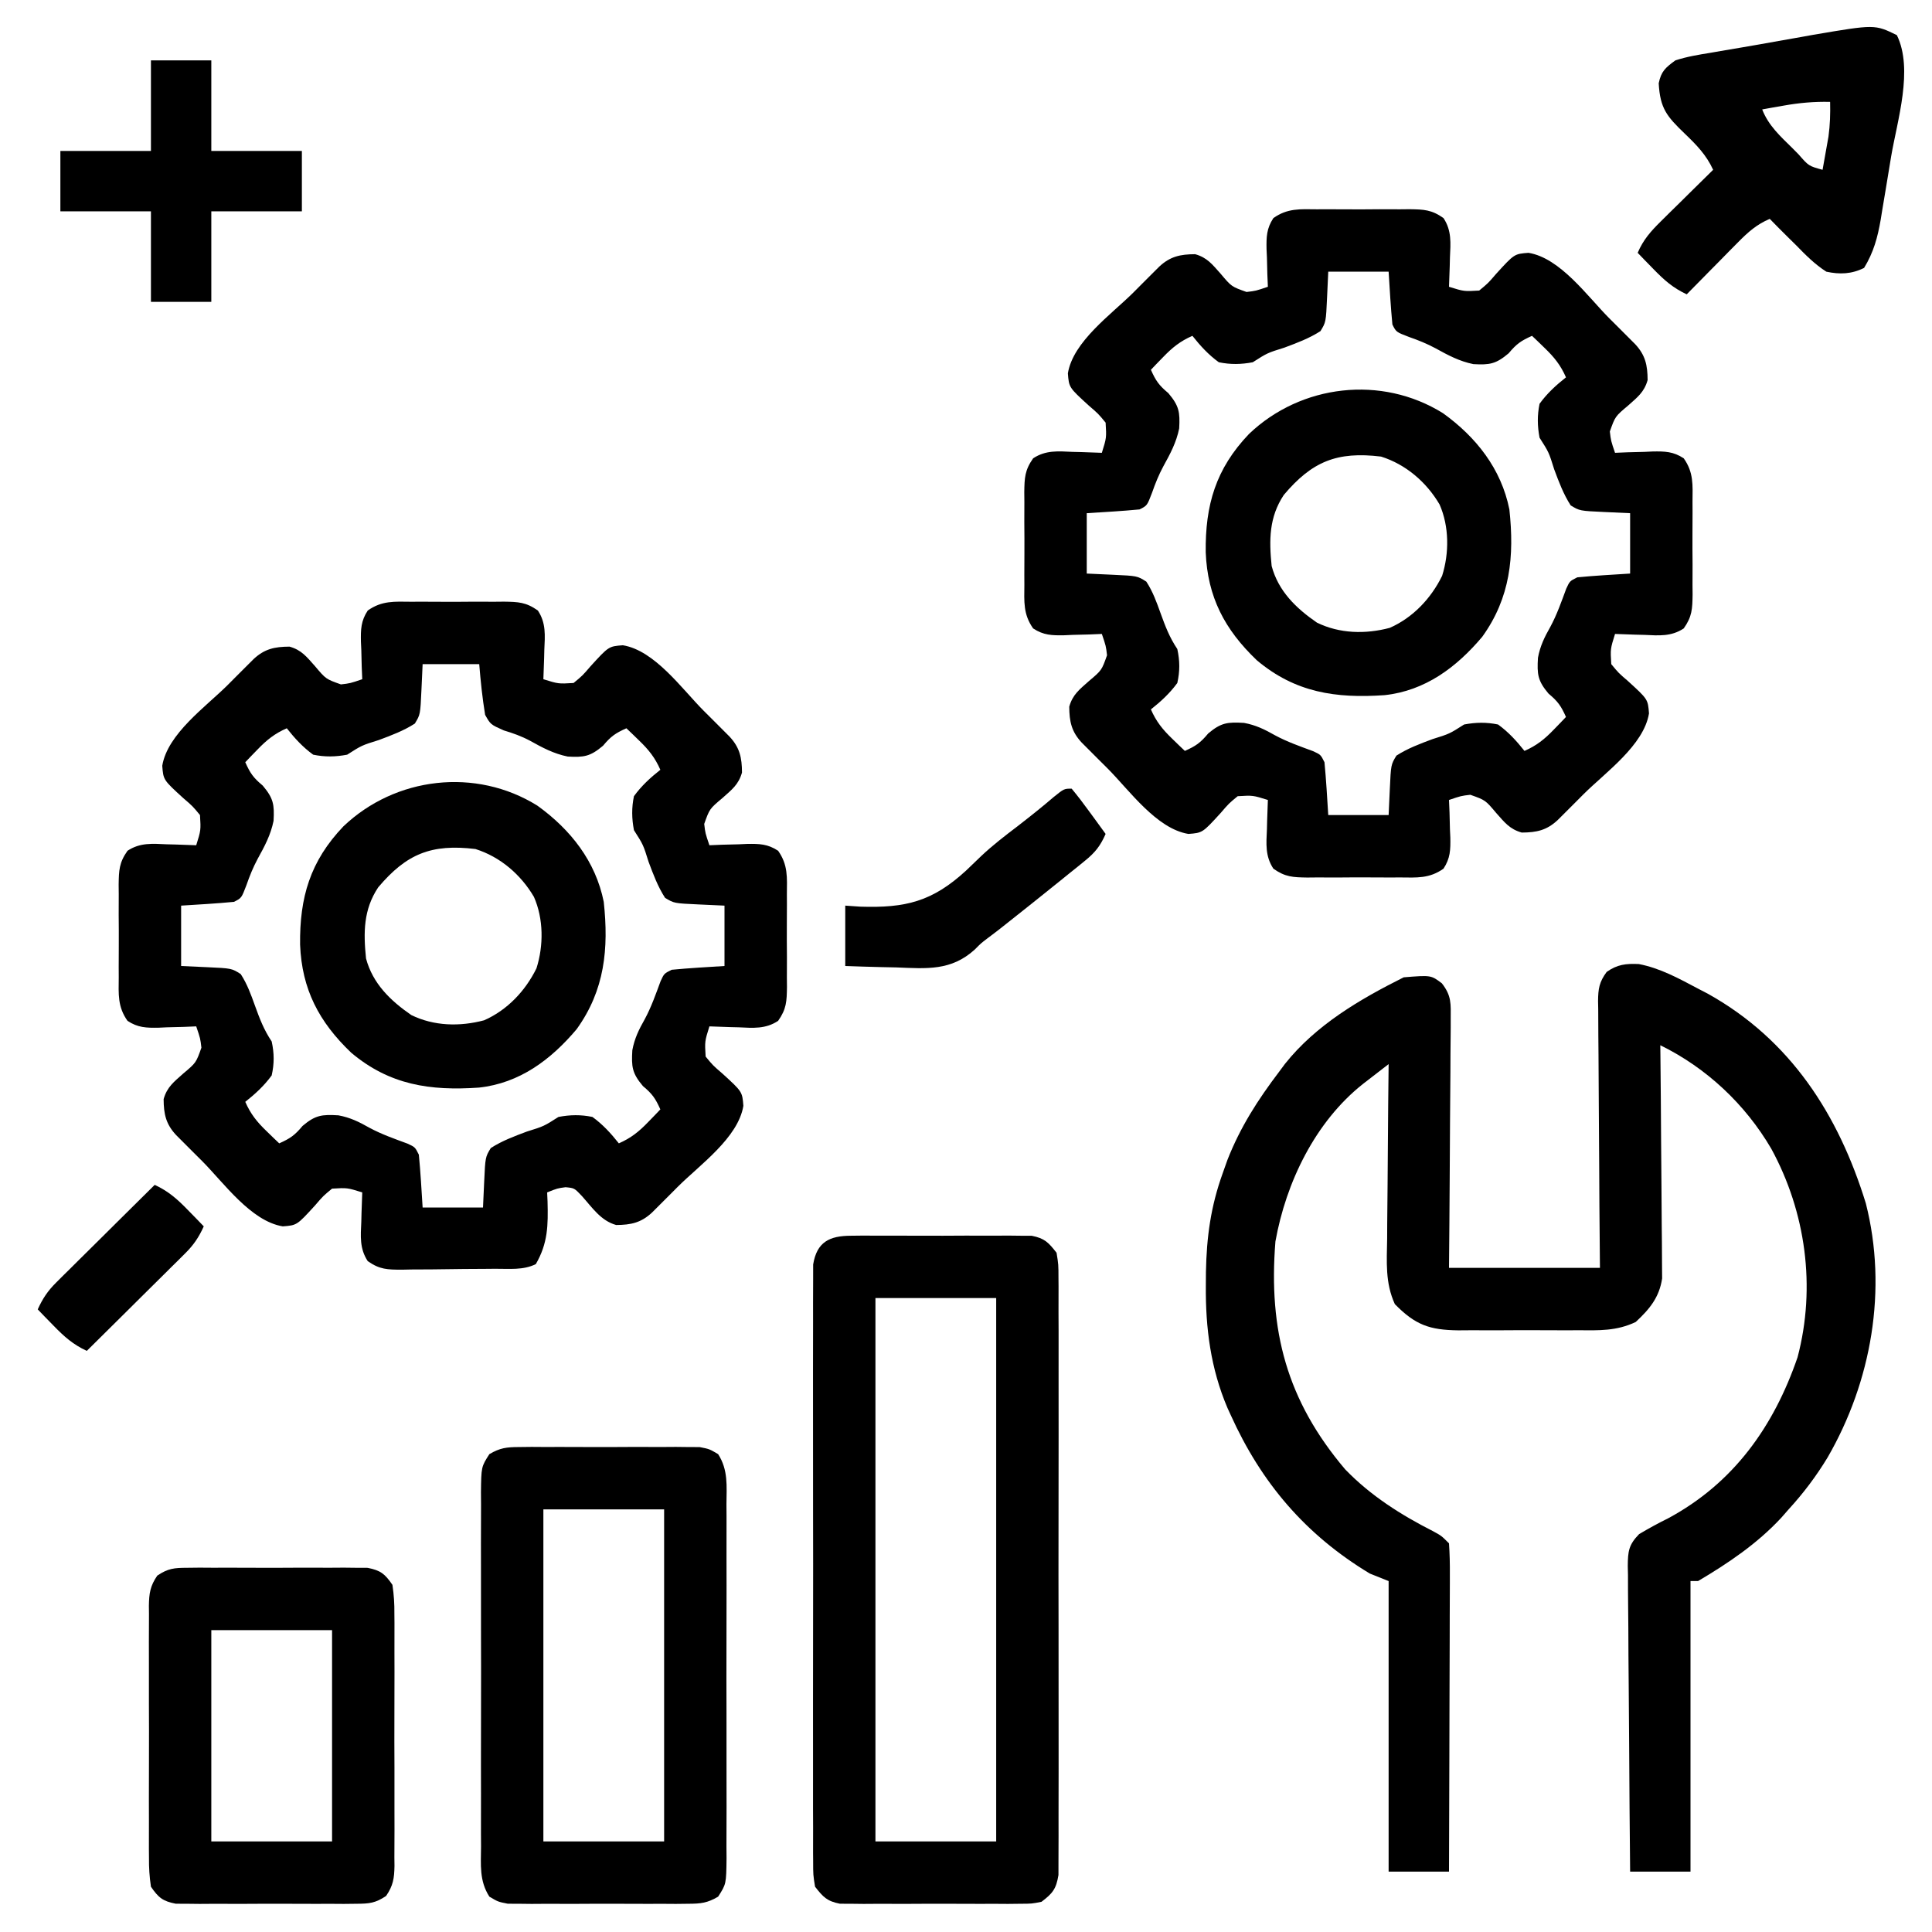
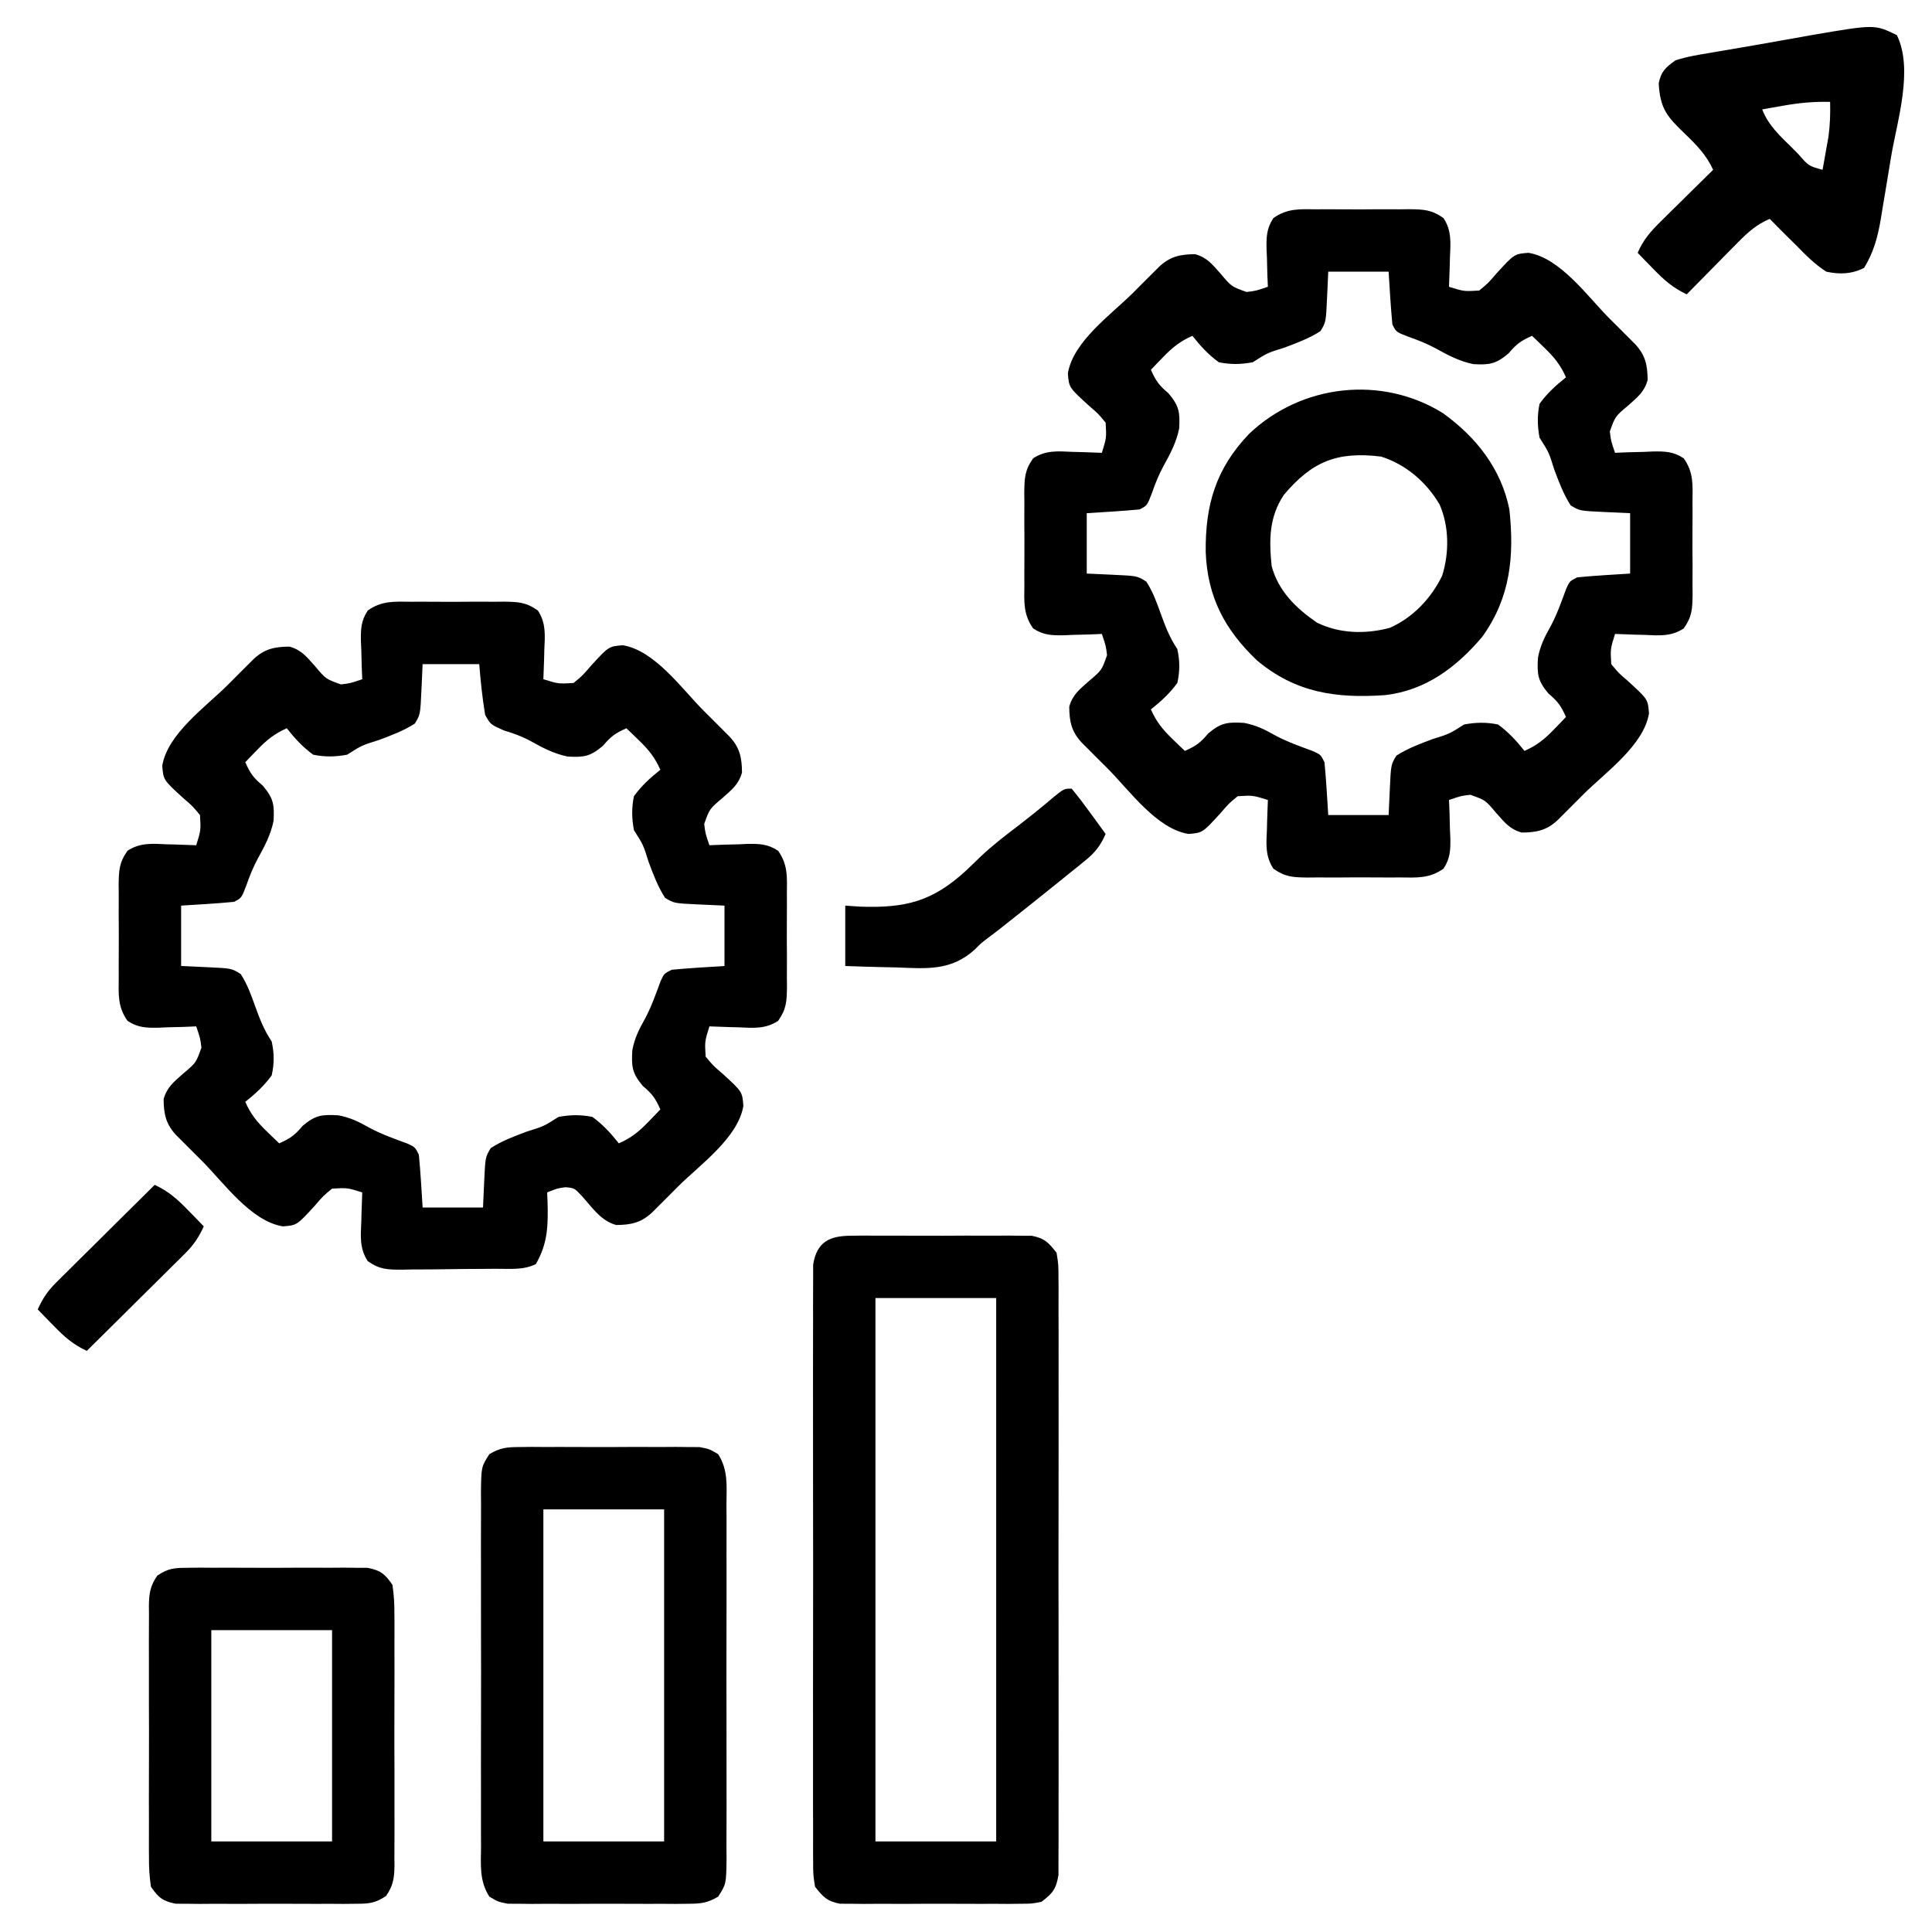
<svg xmlns="http://www.w3.org/2000/svg" version="1.1" width="512" height="512">
-   <path d="M0 0 C5.659 1.086 10.635 3.838 15.688 6.516 C16.545 6.96 17.402 7.405 18.285 7.863 C40.203 20.087 52.915 39.922 60.15 63.404 C65.959 86.23 61.642 110.661 50.012 130.77 C46.996 135.743 43.616 140.227 39.688 144.516 C39.037 145.258 38.386 146.001 37.715 146.766 C31.346 153.623 23.707 158.768 15.688 163.516 C15.027 163.516 14.367 163.516 13.688 163.516 C13.688 188.926 13.688 214.336 13.688 240.516 C8.408 240.516 3.127 240.516 -2.312 240.516 C-2.425 229.241 -2.517 217.967 -2.572 206.693 C-2.598 201.458 -2.633 196.223 -2.69 190.988 C-2.744 185.937 -2.774 180.886 -2.787 175.835 C-2.796 173.907 -2.814 171.979 -2.841 170.051 C-2.877 167.352 -2.882 164.655 -2.88 161.956 C-2.898 161.157 -2.916 160.358 -2.935 159.534 C-2.898 155.628 -2.707 153.921 0.068 151.073 C2.593 149.572 5.115 148.186 7.75 146.891 C25.103 137.559 35.746 122.578 42.062 104.203 C46.974 85.588 44.248 65.722 35.097 48.943 C28.225 37.191 17.935 27.508 5.688 21.516 C5.696 22.317 5.705 23.118 5.714 23.943 C5.795 31.505 5.856 39.067 5.895 46.63 C5.916 50.517 5.944 54.405 5.989 58.292 C6.033 62.046 6.057 65.8 6.067 69.555 C6.074 70.984 6.089 72.414 6.11 73.844 C6.14 75.851 6.141 77.86 6.142 79.868 C6.15 81.009 6.159 82.15 6.169 83.326 C5.408 88.367 2.834 91.448 -0.828 94.857 C-5.9 97.271 -10.512 97.088 -16.062 97.047 C-17.194 97.051 -18.325 97.055 -19.491 97.058 C-21.878 97.061 -24.265 97.054 -26.652 97.037 C-30.3 97.016 -33.946 97.037 -37.594 97.062 C-39.917 97.06 -42.24 97.055 -44.562 97.047 C-45.65 97.055 -46.738 97.063 -47.858 97.071 C-55.475 96.977 -59.232 95.652 -64.663 90.123 C-67.251 84.464 -66.802 78.95 -66.703 72.805 C-66.696 71.468 -66.69 70.131 -66.686 68.795 C-66.671 65.293 -66.632 61.792 -66.587 58.29 C-66.546 54.71 -66.528 51.131 -66.508 47.551 C-66.465 40.539 -66.397 33.527 -66.312 26.516 C-67.765 27.636 -69.215 28.758 -70.666 29.881 C-71.474 30.505 -72.282 31.13 -73.114 31.773 C-85.78 41.812 -93.504 57.844 -96.312 73.516 C-98.2 97.093 -93.296 115.685 -77.824 133.914 C-71.089 140.891 -63.092 145.95 -54.492 150.324 C-52.312 151.516 -52.312 151.516 -50.312 153.516 C-50.124 156.287 -50.061 158.957 -50.085 161.729 C-50.085 162.578 -50.085 163.427 -50.085 164.301 C-50.086 167.115 -50.102 169.928 -50.117 172.742 C-50.121 174.69 -50.124 176.638 -50.126 178.585 C-50.133 183.718 -50.153 188.85 -50.175 193.983 C-50.196 199.218 -50.205 204.453 -50.215 209.688 C-50.236 219.964 -50.271 230.24 -50.312 240.516 C-55.593 240.516 -60.873 240.516 -66.312 240.516 C-66.312 215.106 -66.312 189.696 -66.312 163.516 C-67.963 162.856 -69.612 162.196 -71.312 161.516 C-88.367 151.224 -100.053 137.477 -108.188 119.453 C-108.599 118.554 -108.599 118.554 -109.019 117.636 C-113.469 107.203 -114.852 96.464 -114.75 85.203 C-114.742 84.025 -114.735 82.846 -114.727 81.632 C-114.552 72.339 -113.459 64.278 -110.312 55.516 C-109.888 54.322 -109.464 53.128 -109.027 51.898 C-105.598 43.168 -100.951 35.949 -95.312 28.516 C-94.81 27.839 -94.307 27.162 -93.789 26.465 C-85.577 16.14 -73.947 9.333 -62.312 3.516 C-55.088 2.933 -55.088 2.933 -52.211 5.095 C-49.622 8.396 -49.83 10.502 -49.858 14.671 C-49.858 15.383 -49.857 16.096 -49.857 16.83 C-49.859 19.179 -49.89 21.526 -49.922 23.875 C-49.929 25.506 -49.935 27.137 -49.939 28.768 C-49.954 33.056 -49.994 37.343 -50.038 41.63 C-50.086 46.777 -50.104 51.924 -50.128 57.071 C-50.166 64.887 -50.243 72.7 -50.312 80.516 C-37.112 80.516 -23.913 80.516 -10.312 80.516 C-10.359 75.076 -10.405 69.636 -10.453 64.031 C-10.474 60.586 -10.493 57.141 -10.508 53.695 C-10.532 48.226 -10.56 42.757 -10.614 37.288 C-10.658 32.879 -10.682 28.47 -10.692 24.061 C-10.699 22.378 -10.714 20.696 -10.735 19.013 C-10.764 16.657 -10.768 14.303 -10.767 11.946 C-10.781 11.25 -10.795 10.554 -10.81 9.836 C-10.782 6.538 -10.505 4.777 -8.53 2.09 C-5.727 0.1 -3.402 -0.157 0 0 Z " fill="#000000" transform="translate(434.312,255.484)" />
  <path d="M0 0 C0.873 -0.004 1.745 -0.008 2.645 -0.012 C4.487 -0.014 6.329 -0.007 8.172 0.01 C10.99 0.031 13.806 0.01 16.625 -0.016 C18.417 -0.013 20.208 -0.008 22 0 C22.842 -0.008 23.684 -0.016 24.551 -0.025 C28.348 0.036 30.374 0.09 33.538 2.321 C35.742 5.653 35.427 8.938 35.25 12.781 C35.232 13.526 35.214 14.271 35.195 15.039 C35.148 16.87 35.077 18.701 35 20.531 C38.98 21.773 38.98 21.773 43 21.531 C45.348 19.597 45.348 19.597 47.5 17.094 C52.314 11.817 52.314 11.817 56.062 11.531 C64.512 12.909 71.687 23.065 77.438 28.844 C78.252 29.654 79.066 30.464 79.904 31.299 C81.063 32.46 81.063 32.46 82.246 33.645 C82.944 34.344 83.642 35.043 84.361 35.763 C87.04 38.654 87.615 41.3 87.637 45.254 C86.736 48.474 84.907 49.822 82.438 52.031 C79.041 54.891 79.041 54.891 77.625 58.879 C77.911 61.331 77.911 61.331 79 64.531 C80.109 64.485 81.217 64.438 82.359 64.391 C83.823 64.353 85.286 64.317 86.75 64.281 C87.48 64.248 88.209 64.214 88.961 64.18 C92.206 64.121 94.466 64.178 97.21 65.993 C99.854 69.741 99.574 73.046 99.531 77.531 C99.535 78.404 99.539 79.277 99.543 80.176 C99.546 82.018 99.538 83.861 99.521 85.703 C99.5 88.522 99.521 91.338 99.547 94.156 C99.544 95.948 99.539 97.74 99.531 99.531 C99.539 100.373 99.547 101.215 99.556 102.082 C99.495 105.88 99.441 107.905 97.21 111.069 C93.878 113.274 90.593 112.958 86.75 112.781 C86.005 112.763 85.26 112.745 84.492 112.727 C82.661 112.68 80.83 112.608 79 112.531 C77.758 116.511 77.758 116.511 78 120.531 C79.934 122.879 79.934 122.879 82.438 125.031 C87.714 129.845 87.714 129.845 88 133.594 C86.622 142.043 76.466 149.219 70.688 154.969 C69.877 155.783 69.067 156.597 68.232 157.436 C67.071 158.595 67.071 158.595 65.887 159.777 C65.188 160.475 64.489 161.173 63.768 161.892 C60.879 164.57 58.233 165.146 54.281 165.168 C50.199 164.028 47.946 160.534 45.188 157.469 C43.21 155.377 43.21 155.377 40.875 155.156 C38.731 155.44 38.731 155.44 36 156.531 C36.052 157.709 36.052 157.709 36.105 158.91 C36.269 165.264 36.211 169.974 33 175.531 C29.651 177.206 25.88 176.738 22.195 176.77 C21.32 176.778 20.444 176.786 19.542 176.794 C17.688 176.808 15.833 176.819 13.979 176.826 C11.143 176.844 8.308 176.888 5.473 176.932 C3.672 176.942 1.871 176.95 0.07 176.957 C-0.778 176.975 -1.626 176.992 -2.499 177.01 C-6.321 176.996 -8.352 176.986 -11.542 174.748 C-13.737 171.41 -13.427 168.126 -13.25 164.281 C-13.232 163.536 -13.214 162.791 -13.195 162.023 C-13.148 160.192 -13.077 158.362 -13 156.531 C-16.98 155.289 -16.98 155.289 -21 155.531 C-23.348 157.465 -23.348 157.465 -25.5 159.969 C-30.314 165.245 -30.314 165.245 -34.062 165.531 C-42.512 164.153 -49.687 153.997 -55.438 148.219 C-56.252 147.409 -57.066 146.598 -57.904 145.764 C-59.063 144.603 -59.063 144.603 -60.246 143.418 C-60.944 142.719 -61.642 142.02 -62.361 141.3 C-65.04 138.409 -65.615 135.762 -65.637 131.809 C-64.736 128.588 -62.907 127.241 -60.438 125.031 C-57.041 122.172 -57.041 122.172 -55.625 118.184 C-55.911 115.731 -55.911 115.731 -57 112.531 C-58.109 112.578 -59.217 112.624 -60.359 112.672 C-61.823 112.709 -63.286 112.746 -64.75 112.781 C-65.48 112.815 -66.209 112.848 -66.961 112.883 C-70.206 112.942 -72.466 112.884 -75.21 111.069 C-77.854 107.321 -77.574 104.017 -77.531 99.531 C-77.535 98.659 -77.539 97.786 -77.543 96.887 C-77.546 95.044 -77.538 93.202 -77.521 91.359 C-77.5 88.541 -77.521 85.725 -77.547 82.906 C-77.544 81.115 -77.539 79.323 -77.531 77.531 C-77.539 76.689 -77.547 75.848 -77.556 74.98 C-77.495 71.183 -77.441 69.157 -75.21 65.993 C-71.878 63.789 -68.593 64.105 -64.75 64.281 C-64.005 64.299 -63.26 64.317 -62.492 64.336 C-60.661 64.383 -58.83 64.455 -57 64.531 C-55.758 60.551 -55.758 60.551 -56 56.531 C-57.934 54.184 -57.934 54.184 -60.438 52.031 C-65.714 47.217 -65.714 47.217 -66 43.469 C-64.622 35.02 -54.466 27.844 -48.688 22.094 C-47.877 21.28 -47.067 20.466 -46.232 19.627 C-45.458 18.854 -44.684 18.081 -43.887 17.285 C-43.188 16.587 -42.489 15.889 -41.768 15.17 C-38.878 12.491 -36.231 11.916 -32.277 11.895 C-29.057 12.795 -27.709 14.624 -25.5 17.094 C-22.64 20.49 -22.64 20.49 -18.652 21.906 C-16.2 21.62 -16.2 21.62 -13 20.531 C-13.046 19.423 -13.093 18.314 -13.141 17.172 C-13.178 15.708 -13.215 14.245 -13.25 12.781 C-13.284 12.052 -13.317 11.322 -13.352 10.57 C-13.411 7.326 -13.353 5.065 -11.538 2.321 C-7.79 -0.322 -4.486 -0.043 0 0 Z M3 16.531 C2.897 18.779 2.794 21.027 2.688 23.344 C2.387 29.895 2.387 29.895 0.934 32.285 C-2.058 34.213 -5.309 35.416 -8.625 36.656 C-13.146 38.068 -13.146 38.068 -17 40.531 C-20.104 41.117 -22.903 41.167 -26 40.531 C-28.762 38.526 -30.884 36.198 -33 33.531 C-36.215 34.94 -38.322 36.635 -40.75 39.156 C-41.67 40.104 -41.67 40.104 -42.609 41.07 C-43.068 41.552 -43.527 42.035 -44 42.531 C-42.703 45.421 -41.892 46.621 -39.375 48.719 C-36.515 52.105 -36.268 53.759 -36.504 58.07 C-37.251 61.775 -38.876 64.805 -40.695 68.094 C-41.928 70.396 -42.834 72.63 -43.688 75.094 C-45 78.531 -45 78.531 -47 79.531 C-51.66 79.984 -56.327 80.234 -61 80.531 C-61 85.811 -61 91.091 -61 96.531 C-58.752 96.634 -56.504 96.737 -54.188 96.844 C-47.607 97.146 -47.607 97.146 -45.211 98.668 C-43.489 101.317 -42.504 104.061 -41.438 107.031 C-40.164 110.555 -39.082 113.408 -37 116.531 C-36.317 119.648 -36.295 122.417 -37 125.531 C-39.013 128.287 -41.334 130.416 -44 132.531 C-42.592 135.746 -40.897 137.853 -38.375 140.281 C-37.743 140.895 -37.112 141.508 -36.461 142.141 C-35.979 142.6 -35.497 143.058 -35 143.531 C-32.11 142.235 -30.91 141.424 -28.812 138.906 C-25.391 136.017 -23.67 135.854 -19.32 136.105 C-16.226 136.673 -13.845 137.836 -11.125 139.383 C-7.887 141.133 -4.452 142.328 -1.004 143.602 C1 144.531 1 144.531 2 146.531 C2.453 151.191 2.703 155.858 3 160.531 C8.28 160.531 13.56 160.531 19 160.531 C19.103 158.283 19.206 156.035 19.312 153.719 C19.613 147.168 19.613 147.168 21.066 144.777 C24.058 142.85 27.309 141.647 30.625 140.406 C35.146 138.995 35.146 138.995 39 136.531 C42.104 135.945 44.903 135.895 48 136.531 C50.762 138.536 52.884 140.864 55 143.531 C58.215 142.123 60.322 140.428 62.75 137.906 C63.364 137.275 63.977 136.643 64.609 135.992 C65.068 135.51 65.527 135.028 66 134.531 C64.703 131.641 63.892 130.442 61.375 128.344 C58.486 124.922 58.323 123.201 58.574 118.852 C59.142 115.757 60.305 113.377 61.852 110.656 C63.602 107.418 64.796 103.983 66.07 100.535 C67 98.531 67 98.531 69 97.531 C73.66 97.079 78.327 96.829 83 96.531 C83 91.251 83 85.971 83 80.531 C79.628 80.377 79.628 80.377 76.188 80.219 C69.636 79.918 69.636 79.918 67.246 78.465 C65.318 75.474 64.116 72.223 62.875 68.906 C61.463 64.385 61.463 64.385 59 60.531 C58.414 57.427 58.364 54.628 59 51.531 C61.005 48.769 63.333 46.647 66 44.531 C64.592 41.316 62.897 39.209 60.375 36.781 C59.743 36.168 59.112 35.554 58.461 34.922 C57.979 34.463 57.497 34.004 57 33.531 C54.11 34.828 52.91 35.639 50.812 38.156 C47.426 41.016 45.772 41.264 41.461 41.027 C37.751 40.279 34.72 38.656 31.434 36.82 C29.133 35.602 26.985 34.84 24.5 34.094 C21 32.531 21 32.531 19.562 29.969 C18.83 25.492 18.367 21.054 18 16.531 C13.05 16.531 8.1 16.531 3 16.531 Z " fill="#000000" transform="translate(109,159.469)" />
  <path d="M0 0 C0.873 -0.004 1.745 -0.008 2.645 -0.012 C4.487 -0.014 6.329 -0.007 8.172 0.01 C10.99 0.031 13.806 0.01 16.625 -0.016 C18.417 -0.013 20.208 -0.008 22 0 C22.842 -0.008 23.684 -0.016 24.551 -0.025 C28.348 0.036 30.374 0.09 33.538 2.321 C35.742 5.653 35.427 8.938 35.25 12.781 C35.232 13.526 35.214 14.271 35.195 15.039 C35.148 16.87 35.077 18.701 35 20.531 C38.98 21.773 38.98 21.773 43 21.531 C45.348 19.597 45.348 19.597 47.5 17.094 C52.314 11.817 52.314 11.817 56.062 11.531 C64.512 12.909 71.687 23.065 77.438 28.844 C78.252 29.654 79.066 30.464 79.904 31.299 C81.063 32.46 81.063 32.46 82.246 33.645 C82.944 34.344 83.642 35.043 84.361 35.763 C87.04 38.654 87.615 41.3 87.637 45.254 C86.736 48.474 84.907 49.822 82.438 52.031 C79.041 54.891 79.041 54.891 77.625 58.879 C77.911 61.331 77.911 61.331 79 64.531 C80.109 64.485 81.217 64.438 82.359 64.391 C83.823 64.353 85.286 64.317 86.75 64.281 C87.48 64.248 88.209 64.214 88.961 64.18 C92.206 64.121 94.466 64.178 97.21 65.993 C99.854 69.741 99.574 73.046 99.531 77.531 C99.535 78.404 99.539 79.277 99.543 80.176 C99.546 82.018 99.538 83.861 99.521 85.703 C99.5 88.522 99.521 91.338 99.547 94.156 C99.544 95.948 99.539 97.74 99.531 99.531 C99.539 100.373 99.547 101.215 99.556 102.082 C99.495 105.88 99.441 107.905 97.21 111.069 C93.878 113.274 90.593 112.958 86.75 112.781 C86.005 112.763 85.26 112.745 84.492 112.727 C82.661 112.68 80.83 112.608 79 112.531 C77.758 116.511 77.758 116.511 78 120.531 C79.934 122.879 79.934 122.879 82.438 125.031 C87.714 129.845 87.714 129.845 88 133.594 C86.622 142.043 76.466 149.219 70.688 154.969 C69.877 155.783 69.067 156.597 68.232 157.436 C67.071 158.595 67.071 158.595 65.887 159.777 C65.188 160.475 64.489 161.173 63.768 161.892 C60.878 164.572 58.231 165.147 54.277 165.168 C51.057 164.268 49.709 162.439 47.5 159.969 C44.64 156.572 44.64 156.572 40.652 155.156 C38.2 155.442 38.2 155.442 35 156.531 C35.046 157.64 35.093 158.748 35.141 159.891 C35.178 161.354 35.215 162.818 35.25 164.281 C35.284 165.011 35.317 165.74 35.352 166.492 C35.411 169.737 35.353 171.997 33.538 174.741 C29.79 177.385 26.486 177.106 22 177.062 C21.127 177.066 20.255 177.07 19.355 177.074 C17.513 177.077 15.671 177.069 13.828 177.053 C11.01 177.031 8.194 177.053 5.375 177.078 C3.583 177.075 1.792 177.07 0 177.062 C-0.842 177.071 -1.684 177.079 -2.551 177.087 C-6.348 177.026 -8.374 176.973 -11.538 174.741 C-13.742 171.409 -13.427 168.124 -13.25 164.281 C-13.232 163.536 -13.214 162.791 -13.195 162.023 C-13.148 160.192 -13.077 158.362 -13 156.531 C-16.98 155.289 -16.98 155.289 -21 155.531 C-23.348 157.465 -23.348 157.465 -25.5 159.969 C-30.314 165.245 -30.314 165.245 -34.062 165.531 C-42.512 164.153 -49.687 153.997 -55.438 148.219 C-56.252 147.409 -57.066 146.598 -57.904 145.764 C-59.063 144.603 -59.063 144.603 -60.246 143.418 C-60.944 142.719 -61.642 142.02 -62.361 141.3 C-65.04 138.409 -65.615 135.762 -65.637 131.809 C-64.736 128.588 -62.907 127.241 -60.438 125.031 C-57.041 122.172 -57.041 122.172 -55.625 118.184 C-55.911 115.731 -55.911 115.731 -57 112.531 C-58.109 112.578 -59.217 112.624 -60.359 112.672 C-61.823 112.709 -63.286 112.746 -64.75 112.781 C-65.48 112.815 -66.209 112.848 -66.961 112.883 C-70.206 112.942 -72.466 112.884 -75.21 111.069 C-77.854 107.321 -77.574 104.017 -77.531 99.531 C-77.535 98.659 -77.539 97.786 -77.543 96.887 C-77.546 95.044 -77.538 93.202 -77.521 91.359 C-77.5 88.541 -77.521 85.725 -77.547 82.906 C-77.544 81.115 -77.539 79.323 -77.531 77.531 C-77.539 76.689 -77.547 75.848 -77.556 74.98 C-77.495 71.183 -77.441 69.157 -75.21 65.993 C-71.878 63.789 -68.593 64.105 -64.75 64.281 C-64.005 64.299 -63.26 64.317 -62.492 64.336 C-60.661 64.383 -58.83 64.455 -57 64.531 C-55.758 60.551 -55.758 60.551 -56 56.531 C-57.934 54.184 -57.934 54.184 -60.438 52.031 C-65.714 47.217 -65.714 47.217 -66 43.469 C-64.622 35.02 -54.466 27.844 -48.688 22.094 C-47.877 21.28 -47.067 20.466 -46.232 19.627 C-45.458 18.854 -44.684 18.081 -43.887 17.285 C-43.188 16.587 -42.489 15.889 -41.768 15.17 C-38.878 12.491 -36.231 11.916 -32.277 11.895 C-29.057 12.795 -27.709 14.624 -25.5 17.094 C-22.64 20.49 -22.64 20.49 -18.652 21.906 C-16.2 21.62 -16.2 21.62 -13 20.531 C-13.046 19.423 -13.093 18.314 -13.141 17.172 C-13.178 15.708 -13.215 14.245 -13.25 12.781 C-13.284 12.052 -13.317 11.322 -13.352 10.57 C-13.411 7.326 -13.353 5.065 -11.538 2.321 C-7.79 -0.322 -4.486 -0.043 0 0 Z M3 16.531 C2.897 18.779 2.794 21.027 2.688 23.344 C2.387 29.895 2.387 29.895 0.934 32.285 C-2.058 34.213 -5.309 35.416 -8.625 36.656 C-13.146 38.068 -13.146 38.068 -17 40.531 C-20.104 41.117 -22.903 41.167 -26 40.531 C-28.762 38.526 -30.884 36.198 -33 33.531 C-36.215 34.94 -38.322 36.635 -40.75 39.156 C-41.67 40.104 -41.67 40.104 -42.609 41.07 C-43.068 41.552 -43.527 42.035 -44 42.531 C-42.703 45.421 -41.892 46.621 -39.375 48.719 C-36.515 52.105 -36.268 53.759 -36.504 58.07 C-37.251 61.775 -38.876 64.805 -40.695 68.094 C-41.928 70.396 -42.834 72.63 -43.688 75.094 C-45 78.531 -45 78.531 -47 79.531 C-51.66 79.984 -56.327 80.234 -61 80.531 C-61 85.811 -61 91.091 -61 96.531 C-58.752 96.634 -56.504 96.737 -54.188 96.844 C-47.607 97.146 -47.607 97.146 -45.211 98.668 C-43.489 101.317 -42.504 104.061 -41.438 107.031 C-40.164 110.555 -39.082 113.408 -37 116.531 C-36.317 119.648 -36.295 122.417 -37 125.531 C-39.013 128.287 -41.334 130.416 -44 132.531 C-42.592 135.746 -40.897 137.853 -38.375 140.281 C-37.743 140.895 -37.112 141.508 -36.461 142.141 C-35.979 142.6 -35.497 143.058 -35 143.531 C-32.11 142.235 -30.91 141.424 -28.812 138.906 C-25.391 136.017 -23.67 135.854 -19.32 136.105 C-16.226 136.673 -13.845 137.836 -11.125 139.383 C-7.887 141.133 -4.452 142.328 -1.004 143.602 C1 144.531 1 144.531 2 146.531 C2.453 151.191 2.703 155.858 3 160.531 C8.28 160.531 13.56 160.531 19 160.531 C19.103 158.283 19.206 156.035 19.312 153.719 C19.613 147.168 19.613 147.168 21.066 144.777 C24.058 142.85 27.309 141.647 30.625 140.406 C35.146 138.995 35.146 138.995 39 136.531 C42.104 135.945 44.903 135.895 48 136.531 C50.762 138.536 52.884 140.864 55 143.531 C58.215 142.123 60.322 140.428 62.75 137.906 C63.364 137.275 63.977 136.643 64.609 135.992 C65.068 135.51 65.527 135.028 66 134.531 C64.703 131.641 63.892 130.442 61.375 128.344 C58.486 124.922 58.323 123.201 58.574 118.852 C59.142 115.757 60.305 113.377 61.852 110.656 C63.602 107.418 64.796 103.983 66.07 100.535 C67 98.531 67 98.531 69 97.531 C73.66 97.079 78.327 96.829 83 96.531 C83 91.251 83 85.971 83 80.531 C79.628 80.377 79.628 80.377 76.188 80.219 C69.636 79.918 69.636 79.918 67.246 78.465 C65.318 75.474 64.116 72.223 62.875 68.906 C61.463 64.385 61.463 64.385 59 60.531 C58.414 57.427 58.364 54.628 59 51.531 C61.005 48.769 63.333 46.647 66 44.531 C64.592 41.316 62.897 39.209 60.375 36.781 C59.743 36.168 59.112 35.554 58.461 34.922 C57.979 34.463 57.497 34.004 57 33.531 C54.11 34.828 52.91 35.639 50.812 38.156 C47.426 41.016 45.772 41.264 41.461 41.027 C37.756 40.28 34.727 38.655 31.438 36.836 C29.135 35.603 26.901 34.697 24.438 33.844 C21 32.531 21 32.531 20 30.531 C19.547 25.871 19.297 21.204 19 16.531 C13.72 16.531 8.44 16.531 3 16.531 Z " fill="#000000" transform="translate(349,55.469)" />
  <path d="M0 0 C1.108 -0.013 2.216 -0.025 3.357 -0.038 C4.549 -0.03 5.741 -0.022 6.969 -0.014 C8.197 -0.017 9.424 -0.021 10.689 -0.025 C13.285 -0.028 15.881 -0.021 18.477 -0.004 C22.454 0.017 26.429 -0.004 30.406 -0.029 C32.927 -0.027 35.448 -0.022 37.969 -0.014 C39.16 -0.022 40.352 -0.03 41.58 -0.038 C43.242 -0.019 43.242 -0.019 44.938 0 C45.911 0.003 46.885 0.006 47.889 0.01 C51.313 0.684 52.329 1.778 54.469 4.518 C54.972 7.622 54.972 7.622 54.977 11.35 C54.983 12.036 54.989 12.723 54.996 13.43 C55.012 15.731 54.999 18.03 54.986 20.33 C54.992 21.979 54.999 23.629 55.008 25.278 C55.026 29.757 55.019 34.236 55.006 38.716 C54.996 43.401 55.005 48.086 55.012 52.771 C55.019 60.64 55.009 68.508 54.99 76.377 C54.968 85.477 54.976 94.577 54.998 103.677 C55.016 111.487 55.018 119.296 55.008 127.106 C55.002 131.772 55.001 136.438 55.014 141.104 C55.025 145.49 55.017 149.876 54.994 154.263 C54.989 155.874 54.991 157.485 54.999 159.096 C55.01 161.293 54.997 163.488 54.977 165.686 C54.975 166.916 54.974 168.146 54.972 169.413 C54.373 173.108 53.424 174.291 50.469 176.518 C47.889 177.026 47.889 177.026 44.938 177.035 C43.83 177.048 42.722 177.06 41.58 177.073 C40.388 177.065 39.197 177.057 37.969 177.049 C36.127 177.055 36.127 177.055 34.248 177.06 C31.652 177.063 29.057 177.056 26.461 177.039 C22.484 177.018 18.508 177.039 14.531 177.064 C12.01 177.062 9.49 177.057 6.969 177.049 C5.777 177.057 4.585 177.065 3.357 177.073 C1.695 177.054 1.695 177.054 0 177.035 C-1.461 177.03 -1.461 177.03 -2.951 177.026 C-6.376 176.351 -7.392 175.257 -9.531 172.518 C-10.035 169.413 -10.035 169.413 -10.039 165.686 C-10.049 164.656 -10.049 164.656 -10.058 163.605 C-10.074 161.305 -10.061 159.005 -10.049 156.705 C-10.054 155.056 -10.061 153.407 -10.07 151.757 C-10.088 147.278 -10.081 142.799 -10.069 138.32 C-10.058 133.634 -10.068 128.949 -10.074 124.264 C-10.081 116.395 -10.072 108.527 -10.053 100.658 C-10.031 91.558 -10.038 82.458 -10.06 73.358 C-10.078 65.548 -10.081 57.739 -10.07 49.929 C-10.064 45.263 -10.063 40.597 -10.076 35.931 C-10.088 31.545 -10.08 27.159 -10.057 22.772 C-10.052 21.161 -10.053 19.55 -10.062 17.94 C-10.073 15.742 -10.059 13.547 -10.039 11.35 C-10.038 10.12 -10.036 8.89 -10.035 7.622 C-9.064 1.635 -5.7 0.019 0 0 Z M6.469 16.518 C6.469 64.038 6.469 111.558 6.469 160.518 C17.029 160.518 27.589 160.518 38.469 160.518 C38.469 112.998 38.469 65.478 38.469 16.518 C27.909 16.518 17.349 16.518 6.469 16.518 Z " fill="#000000" transform="translate(225.531,327.482)" />
  <path d="M0 0 C1.108 -0.013 2.216 -0.025 3.357 -0.038 C4.549 -0.03 5.741 -0.022 6.969 -0.014 C8.197 -0.017 9.424 -0.021 10.689 -0.025 C13.285 -0.028 15.881 -0.021 18.477 -0.004 C22.454 0.017 26.429 -0.004 30.406 -0.029 C32.927 -0.027 35.448 -0.022 37.969 -0.014 C39.16 -0.022 40.352 -0.03 41.58 -0.038 C43.242 -0.019 43.242 -0.019 44.938 0 C45.911 0.003 46.885 0.006 47.889 0.01 C50.469 0.518 50.469 0.518 52.782 1.883 C55.478 6.094 55.025 10.292 54.986 15.189 C54.993 16.276 55 17.363 55.008 18.482 C55.025 22.077 55.014 25.672 55 29.268 C55.003 31.763 55.007 34.259 55.012 36.755 C55.017 41.987 55.009 47.219 54.99 52.451 C54.968 58.498 54.976 64.543 54.998 70.59 C55.018 76.41 55.016 82.229 55.004 88.049 C55.001 90.525 55.005 93 55.014 95.475 C55.024 98.932 55.009 102.388 54.986 105.846 C54.994 106.872 55.003 107.899 55.011 108.957 C54.929 115.799 54.929 115.799 52.782 119.152 C49.957 120.82 48.213 121.024 44.938 121.035 C43.83 121.048 42.722 121.06 41.58 121.073 C40.388 121.065 39.197 121.057 37.969 121.049 C36.127 121.055 36.127 121.055 34.248 121.06 C31.652 121.063 29.057 121.056 26.461 121.039 C22.484 121.018 18.508 121.039 14.531 121.064 C12.01 121.062 9.49 121.057 6.969 121.049 C5.181 121.061 5.181 121.061 3.357 121.073 C2.249 121.061 1.142 121.048 0 121.035 C-0.974 121.032 -1.948 121.029 -2.951 121.026 C-5.531 120.518 -5.531 120.518 -7.845 119.152 C-10.54 114.941 -10.087 110.743 -10.049 105.846 C-10.056 104.759 -10.063 103.673 -10.07 102.553 C-10.088 98.958 -10.076 95.363 -10.062 91.768 C-10.065 89.272 -10.069 86.776 -10.074 84.28 C-10.08 79.048 -10.072 73.816 -10.053 68.584 C-10.031 62.538 -10.038 56.492 -10.06 50.445 C-10.08 44.625 -10.078 38.806 -10.067 32.986 C-10.064 30.511 -10.067 28.035 -10.076 25.56 C-10.087 22.103 -10.071 18.647 -10.049 15.189 C-10.057 14.163 -10.065 13.136 -10.073 12.078 C-9.991 5.236 -9.991 5.236 -7.845 1.883 C-5.02 0.216 -3.275 0.011 0 0 Z M6.469 16.518 C6.469 45.558 6.469 74.598 6.469 104.518 C17.029 104.518 27.589 104.518 38.469 104.518 C38.469 75.478 38.469 46.438 38.469 16.518 C27.909 16.518 17.349 16.518 6.469 16.518 Z " fill="#000000" transform="translate(137.531,383.482)" />
  <path d="M0 0 C1.108 -0.013 2.216 -0.025 3.357 -0.038 C4.549 -0.03 5.741 -0.022 6.969 -0.014 C8.197 -0.017 9.424 -0.021 10.689 -0.025 C13.285 -0.028 15.881 -0.021 18.477 -0.004 C22.454 0.017 26.429 -0.004 30.406 -0.029 C32.927 -0.027 35.448 -0.022 37.969 -0.014 C39.16 -0.022 40.352 -0.03 41.58 -0.038 C43.242 -0.019 43.242 -0.019 44.938 0 C45.911 0.003 46.885 0.006 47.889 0.01 C51.353 0.692 52.468 1.609 54.469 4.518 C54.864 7.231 55.017 9.54 54.986 12.252 C54.993 13.026 55 13.801 55.008 14.599 C55.025 17.155 55.014 19.711 55 22.268 C55.003 24.046 55.007 25.824 55.012 27.603 C55.017 31.328 55.009 35.054 54.99 38.779 C54.967 43.555 54.981 48.329 55.005 53.104 C55.019 56.776 55.014 60.447 55.004 64.119 C55.001 65.88 55.005 67.641 55.014 69.401 C55.024 71.862 55.009 74.322 54.986 76.783 C54.994 77.511 55.003 78.238 55.011 78.987 C54.956 82.28 54.666 84.23 52.782 86.969 C49.946 88.867 48.336 89.024 44.938 89.035 C43.83 89.048 42.722 89.06 41.58 89.073 C40.388 89.065 39.197 89.057 37.969 89.049 C36.127 89.055 36.127 89.055 34.248 89.06 C31.652 89.063 29.057 89.056 26.461 89.039 C22.484 89.018 18.508 89.039 14.531 89.064 C12.01 89.062 9.49 89.057 6.969 89.049 C5.181 89.061 5.181 89.061 3.357 89.073 C2.249 89.061 1.142 89.048 0 89.035 C-0.974 89.032 -1.948 89.029 -2.951 89.026 C-6.416 88.343 -7.53 87.426 -9.531 84.518 C-9.926 81.804 -10.079 79.495 -10.049 76.783 C-10.056 76.009 -10.063 75.234 -10.07 74.436 C-10.088 71.88 -10.076 69.324 -10.062 66.768 C-10.065 64.989 -10.069 63.211 -10.074 61.433 C-10.08 57.707 -10.071 53.982 -10.053 50.256 C-10.03 45.481 -10.043 40.706 -10.067 35.931 C-10.081 32.259 -10.077 28.588 -10.067 24.916 C-10.064 23.155 -10.067 21.395 -10.076 19.634 C-10.087 17.173 -10.071 14.713 -10.049 12.252 C-10.057 11.525 -10.065 10.797 -10.073 10.048 C-10.018 6.755 -9.729 4.805 -7.845 2.067 C-5.009 0.168 -3.398 0.011 0 0 Z M6.469 16.518 C6.469 34.998 6.469 53.478 6.469 72.518 C17.029 72.518 27.589 72.518 38.469 72.518 C38.469 54.038 38.469 35.558 38.469 16.518 C27.909 16.518 17.349 16.518 6.469 16.518 Z " fill="#000000" transform="translate(49.531,415.482)" />
-   <path d="M0 0 C8.803 6.34 15.419 14.726 17.582 25.492 C18.92 37.909 17.857 48.881 10.395 59.242 C3.582 67.327 -4.723 73.555 -15.489 74.715 C-28.4 75.611 -39.168 74.045 -49.352 65.465 C-57.87 57.333 -62.42 48.684 -62.889 36.857 C-63.044 24.343 -60.226 14.719 -51.418 5.492 C-37.638 -7.663 -16.313 -10.173 0 0 Z M-42.191 21.648 C-46.124 27.559 -46.117 33.613 -45.418 40.492 C-43.645 47.137 -38.971 51.666 -33.418 55.492 C-27.419 58.433 -20.535 58.591 -14.105 56.875 C-7.977 54.17 -3.178 49.084 -0.246 43.102 C1.66 37.095 1.646 29.989 -0.918 24.18 C-4.398 18.247 -9.854 13.561 -16.418 11.492 C-28.142 10.066 -34.725 12.806 -42.191 21.648 Z " fill="#000000" transform="translate(142.418,213.508)" />
  <path d="M0 0 C8.803 6.34 15.419 14.726 17.582 25.492 C18.92 37.909 17.857 48.881 10.395 59.242 C3.582 67.327 -4.723 73.555 -15.489 74.715 C-28.4 75.611 -39.168 74.045 -49.352 65.465 C-57.87 57.333 -62.42 48.684 -62.889 36.857 C-63.044 24.343 -60.226 14.719 -51.418 5.492 C-37.638 -7.663 -16.313 -10.173 0 0 Z M-42.191 21.648 C-46.124 27.559 -46.117 33.613 -45.418 40.492 C-43.645 47.137 -38.971 51.666 -33.418 55.492 C-27.419 58.433 -20.535 58.591 -14.105 56.875 C-7.977 54.17 -3.178 49.084 -0.246 43.102 C1.66 37.095 1.646 29.989 -0.918 24.18 C-4.398 18.247 -9.854 13.561 -16.418 11.492 C-28.142 10.066 -34.725 12.806 -42.191 21.648 Z " fill="#000000" transform="translate(382.418,109.508)" />
  <path d="M0 0 C4.437 9.085 0.112 22.591 -1.513 32.132 C-2.001 35.008 -2.469 37.888 -2.936 40.768 C-3.244 42.612 -3.553 44.457 -3.863 46.301 C-4.001 47.154 -4.139 48.007 -4.28 48.886 C-5.101 53.607 -6.153 57.534 -8.688 61.688 C-11.995 63.341 -15.14 63.444 -18.688 62.688 C-21.745 60.732 -24.167 58.283 -26.688 55.688 C-27.367 55.02 -28.046 54.352 -28.746 53.664 C-30.412 52.022 -32.057 50.364 -33.688 48.688 C-37.154 50.174 -39.378 52.145 -42.016 54.82 C-42.815 55.626 -43.614 56.432 -44.438 57.262 C-45.263 58.103 -46.087 58.945 -46.938 59.812 C-47.778 60.662 -48.618 61.511 -49.484 62.387 C-51.557 64.483 -53.624 66.583 -55.688 68.688 C-59.321 66.992 -61.633 64.949 -64.438 62.062 C-65.237 61.245 -66.036 60.428 -66.859 59.586 C-67.463 58.959 -68.066 58.333 -68.688 57.688 C-67.201 54.221 -65.23 51.997 -62.555 49.359 C-61.749 48.56 -60.943 47.761 -60.113 46.938 C-59.272 46.112 -58.43 45.288 -57.562 44.438 C-56.713 43.597 -55.864 42.757 -54.988 41.891 C-52.892 39.818 -50.792 37.751 -48.688 35.688 C-50.51 31.716 -53.127 29.053 -56.25 26.062 C-60.933 21.541 -62.743 19.476 -63.113 12.758 C-62.458 9.572 -61.317 8.606 -58.688 6.688 C-55.657 5.697 -52.58 5.196 -49.438 4.688 C-48.523 4.528 -47.609 4.368 -46.667 4.204 C-44.703 3.864 -42.738 3.531 -40.772 3.205 C-37.627 2.677 -34.49 2.115 -31.352 1.547 C-29.255 1.176 -27.159 0.806 -25.062 0.438 C-23.608 0.175 -23.608 0.175 -22.124 -0.094 C-5.853 -2.859 -5.853 -2.859 0 0 Z M-30.062 18.688 C-31.122 18.873 -32.182 19.059 -33.273 19.25 C-34.07 19.394 -34.867 19.539 -35.688 19.688 C-34.023 23.974 -30.897 26.774 -27.688 29.938 C-27.141 30.492 -26.594 31.046 -26.031 31.617 C-23.361 34.68 -23.361 34.68 -19.688 35.688 C-19.348 33.814 -19.016 31.938 -18.688 30.062 C-18.502 29.018 -18.316 27.974 -18.125 26.898 C-17.7 23.782 -17.612 20.828 -17.688 17.688 C-21.947 17.585 -25.87 17.942 -30.062 18.688 Z " fill="#000000" transform="translate(502.688,9.312)" />
-   <path d="M0 0 C5.28 0 10.56 0 16 0 C16 7.92 16 15.84 16 24 C23.92 24 31.84 24 40 24 C40 29.28 40 34.56 40 40 C32.08 40 24.16 40 16 40 C16 47.92 16 55.84 16 64 C10.72 64 5.44 64 0 64 C0 56.08 0 48.16 0 40 C-7.92 40 -15.84 40 -24 40 C-24 34.72 -24 29.44 -24 24 C-16.08 24 -8.16 24 0 24 C0 16.08 0 8.16 0 0 Z " fill="#000000" transform="translate(40,16)" />
  <path d="M0 0 C1.624 1.969 3.136 3.933 4.625 6 C5.045 6.572 5.465 7.145 5.898 7.734 C6.938 9.152 7.97 10.575 9 12 C7.643 15.122 6.217 16.932 3.578 19.066 C2.889 19.629 2.2 20.192 1.49 20.771 C0.751 21.363 0.012 21.954 -0.75 22.562 C-1.509 23.178 -2.268 23.794 -3.051 24.428 C-5.36 26.295 -7.678 28.15 -10 30 C-10.674 30.537 -11.347 31.075 -12.042 31.628 C-19.484 37.549 -19.484 37.549 -22.358 39.701 C-24.055 40.997 -24.055 40.997 -25.669 42.631 C-31.95 48.331 -38.372 47.697 -46.5 47.375 C-48.449 47.334 -48.449 47.334 -50.438 47.293 C-53.626 47.223 -56.813 47.115 -60 47 C-60 41.72 -60 36.44 -60 31 C-58.681 31.09 -57.363 31.18 -56.004 31.273 C-43.974 31.663 -36.914 29.912 -27.989 21.722 C-26.639 20.443 -25.298 19.155 -23.967 17.857 C-20.926 14.986 -17.636 12.471 -14.312 9.938 C-11.061 7.419 -7.847 4.876 -4.73 2.191 C-2 0 -2 0 0 0 Z " fill="#000000" transform="translate(284,209)" />
  <path d="M0 0 C3.633 1.696 5.945 3.738 8.75 6.625 C9.549 7.442 10.348 8.26 11.172 9.102 C11.775 9.728 12.378 10.355 13 11 C11.703 13.858 10.336 15.91 8.111 18.116 C7.53 18.697 6.95 19.277 6.352 19.875 C5.728 20.488 5.104 21.102 4.461 21.734 C3.82 22.372 3.179 23.01 2.519 23.668 C0.476 25.7 -1.575 27.725 -3.625 29.75 C-5.013 31.128 -6.402 32.507 -7.789 33.887 C-11.187 37.263 -14.592 40.633 -18 44 C-21.633 42.304 -23.945 40.262 -26.75 37.375 C-27.549 36.558 -28.348 35.74 -29.172 34.898 C-29.775 34.272 -30.378 33.645 -31 33 C-29.703 30.142 -28.336 28.09 -26.111 25.884 C-25.53 25.303 -24.95 24.723 -24.352 24.125 C-23.728 23.512 -23.104 22.898 -22.461 22.266 C-21.82 21.628 -21.179 20.99 -20.519 20.332 C-18.476 18.3 -16.425 16.275 -14.375 14.25 C-12.987 12.872 -11.598 11.493 -10.211 10.113 C-6.813 6.737 -3.408 3.367 0 0 Z " fill="#000000" transform="translate(41,314)" />
</svg>